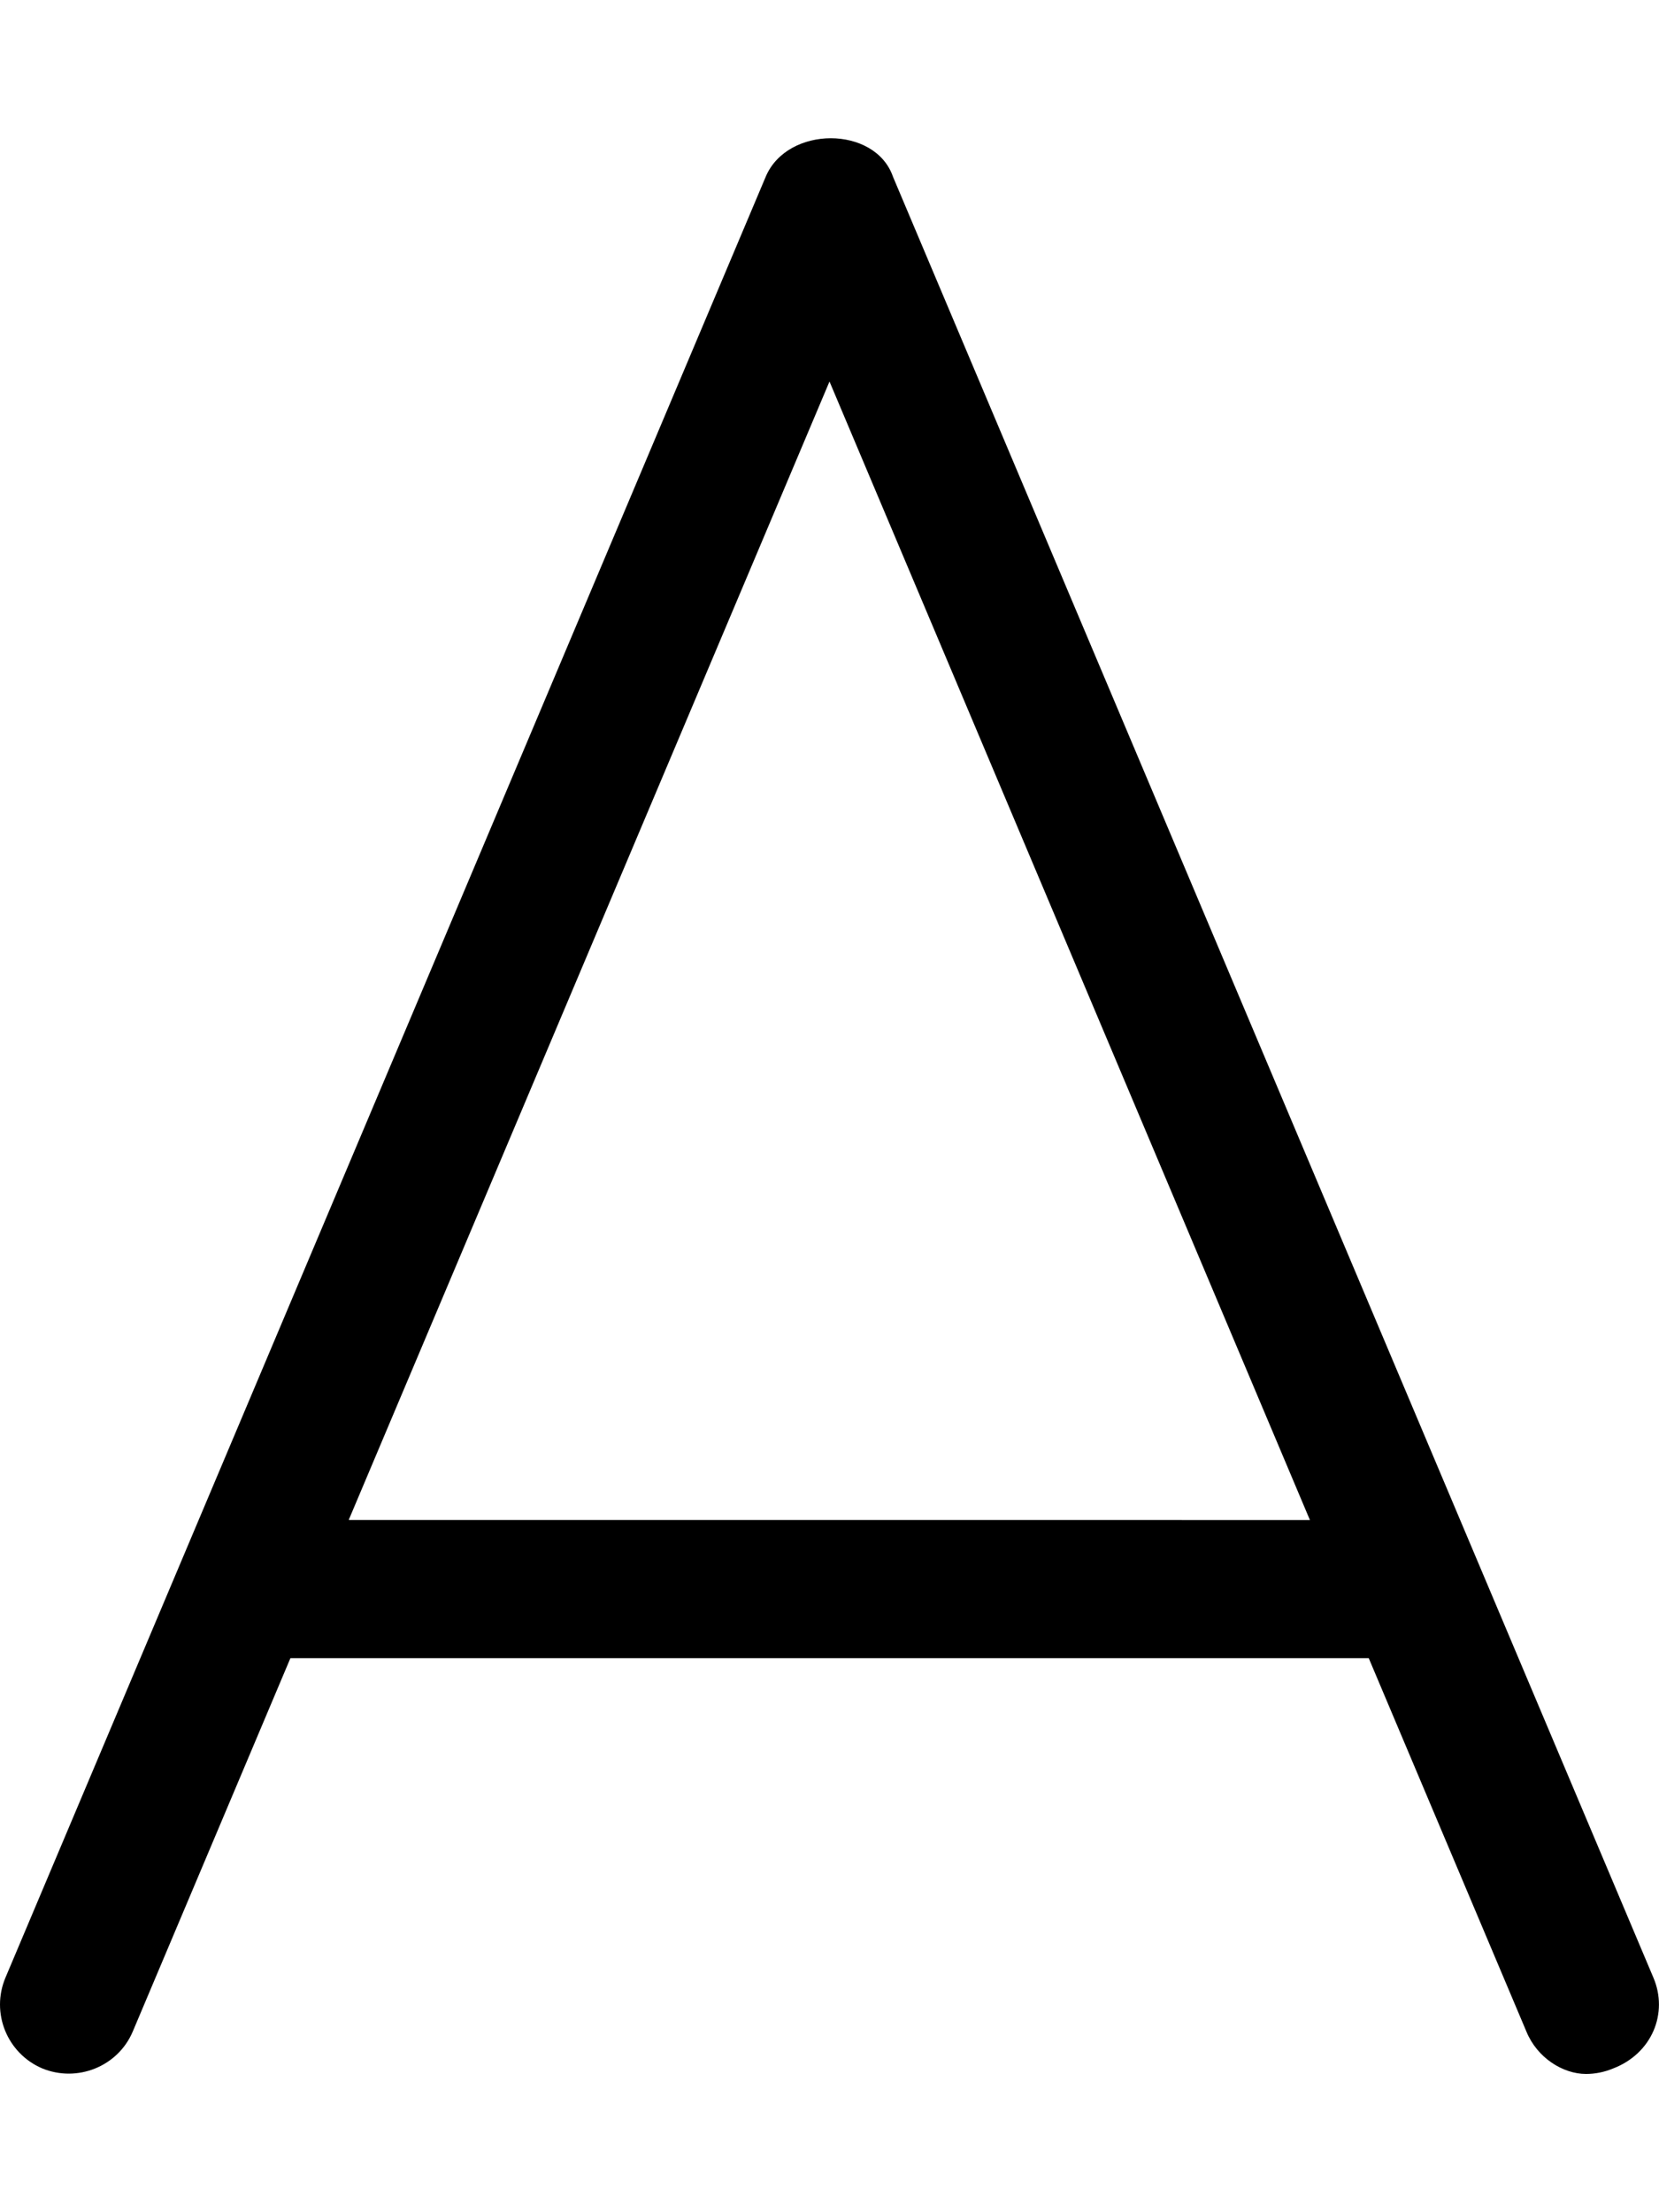
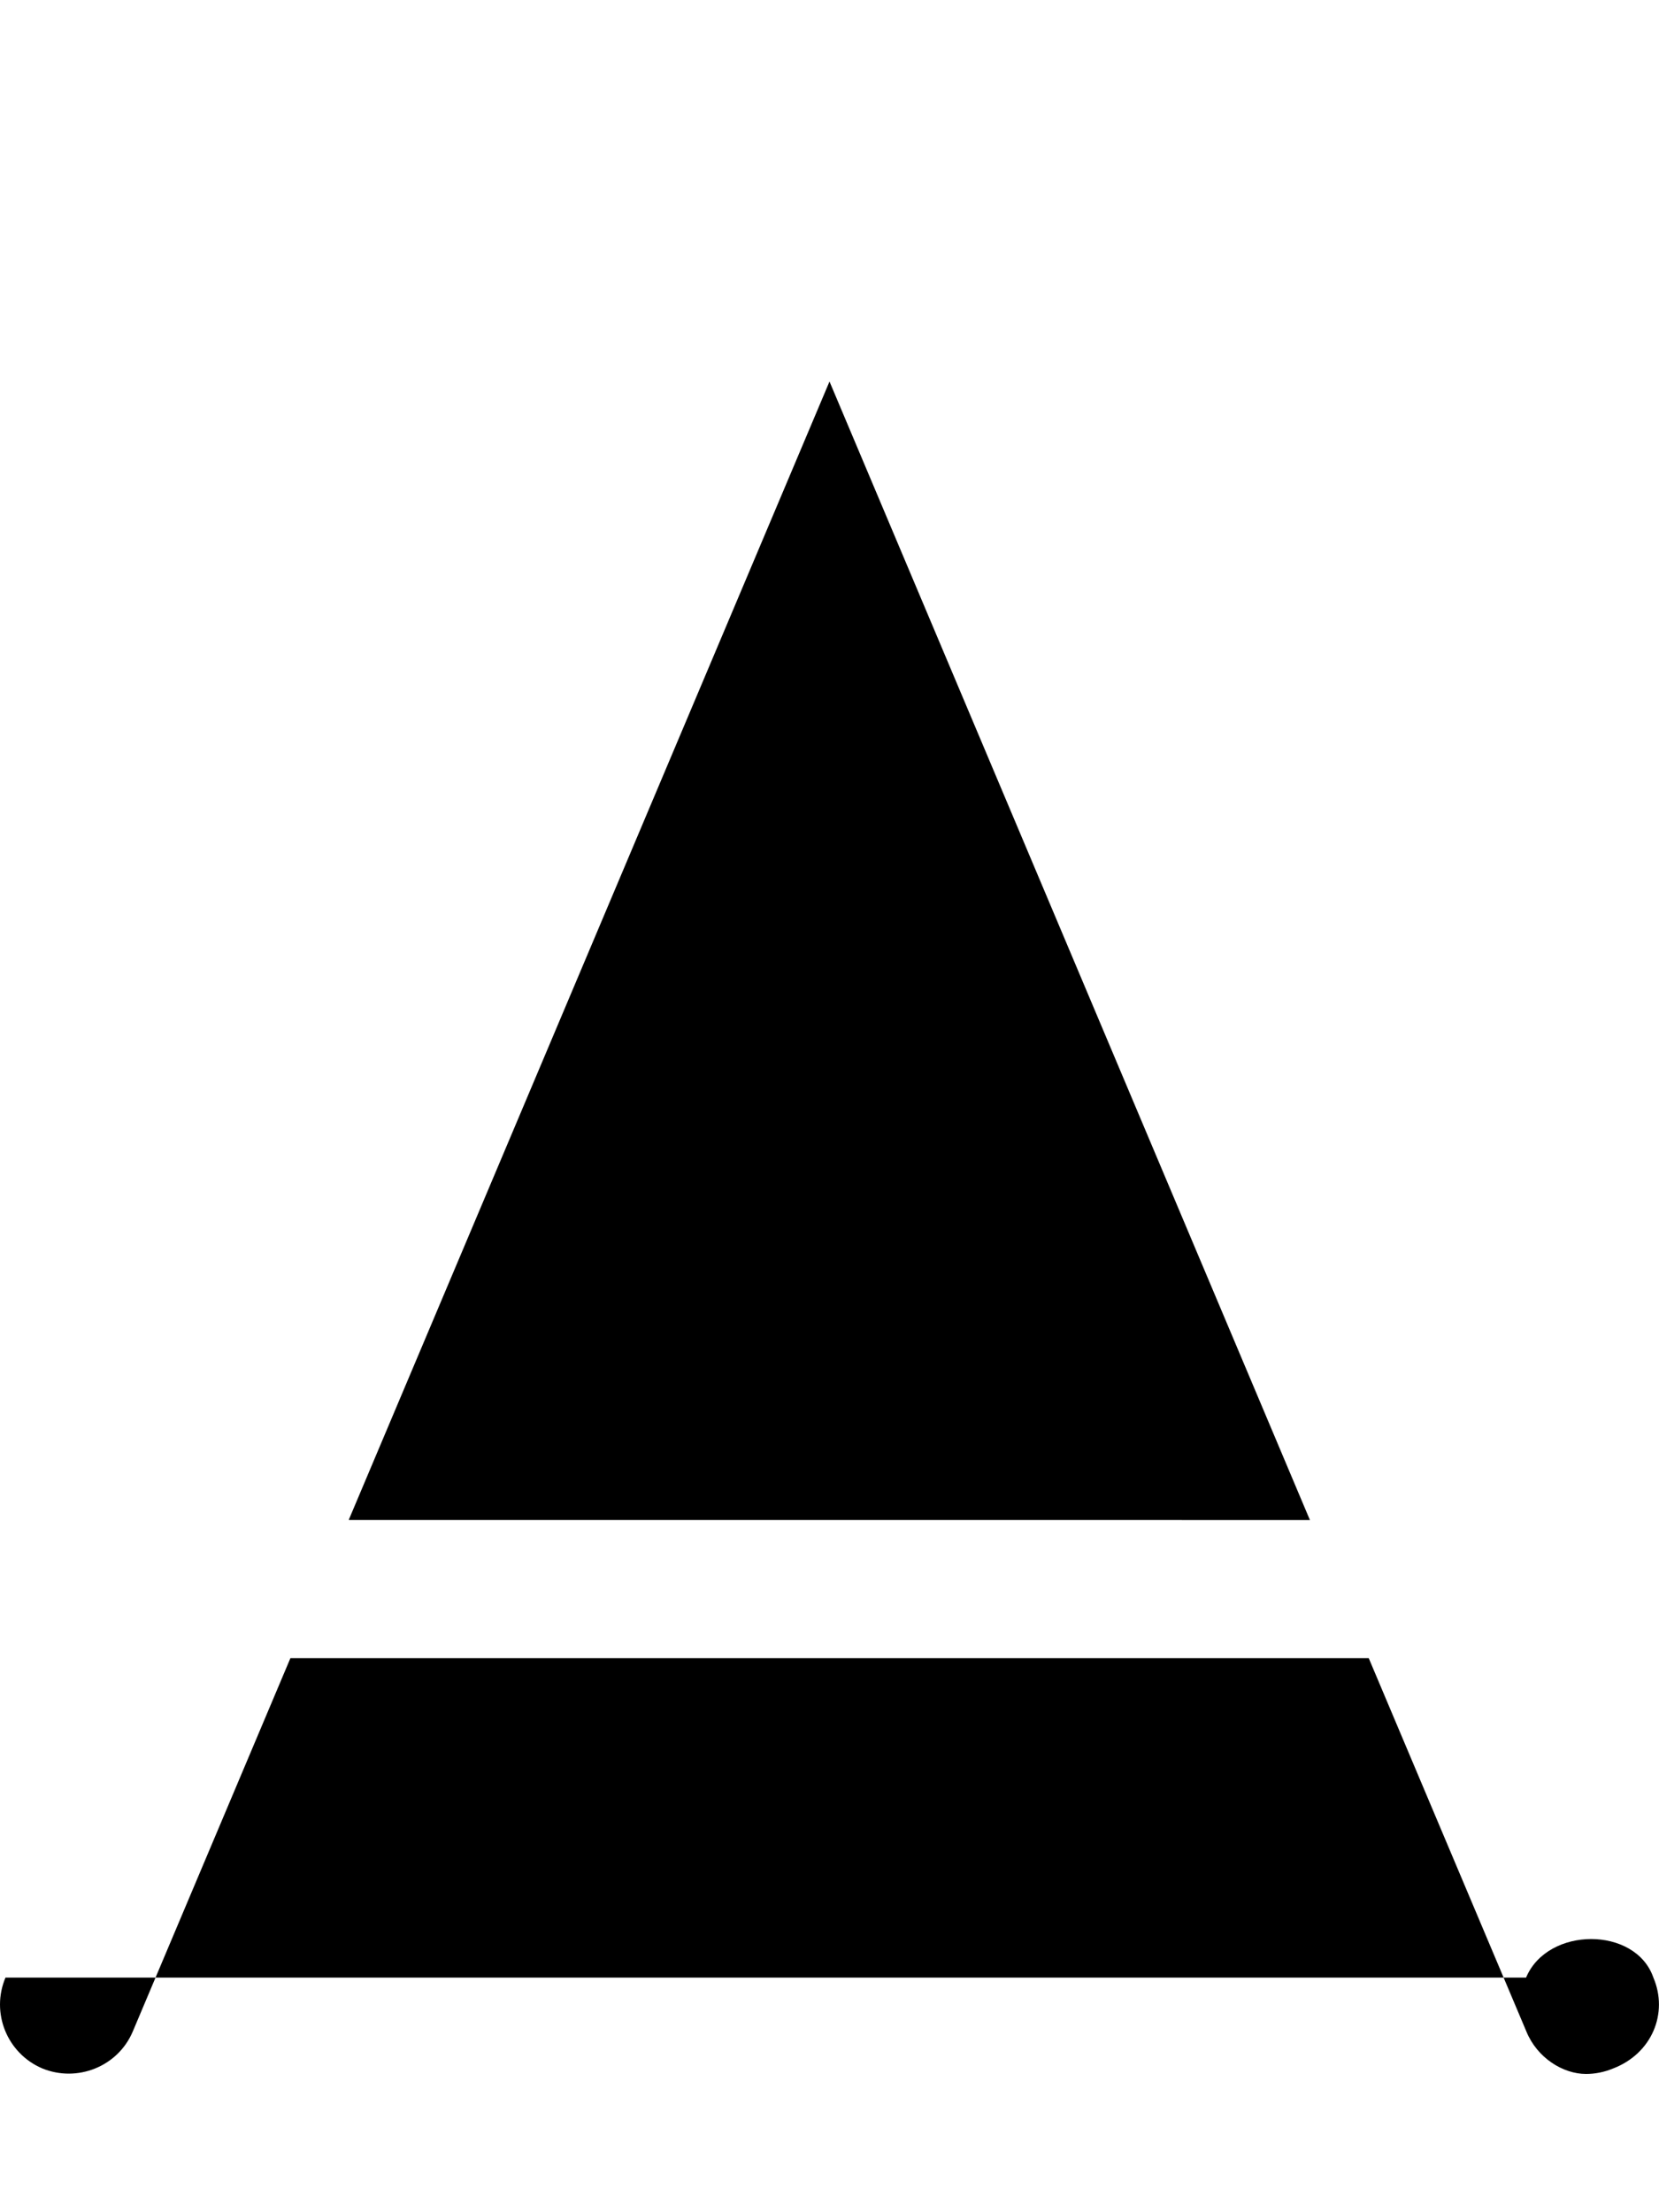
<svg xmlns="http://www.w3.org/2000/svg" viewBox="0 0 384 512">
-   <path d="M382.7 457.7L206.7 40.92c-4.1-11.9-24.47-11.9-29.47 0L1.267 457.7c-3.437 8.141 .359 17.53 8.5 21.01c8.078 3.319 17.52-.376 20.97-8.548l36.48-86.39h249.6l36.48 86.39C355.8 476.3 361.8 480 367.1 480c2.078 0 4.203-.407 6.234-1.252C382.4 475.3 386.2 465.9 382.7 457.7zM80.75 351.7L192 88.3l111.2 263.5H80.75z" />
+   <path d="M382.7 457.7c-4.1-11.9-24.47-11.9-29.47 0L1.267 457.7c-3.437 8.141 .359 17.53 8.5 21.01c8.078 3.319 17.52-.376 20.97-8.548l36.48-86.39h249.6l36.48 86.39C355.8 476.3 361.8 480 367.1 480c2.078 0 4.203-.407 6.234-1.252C382.4 475.3 386.2 465.9 382.7 457.7zM80.75 351.7L192 88.3l111.2 263.5H80.75z" />
</svg>